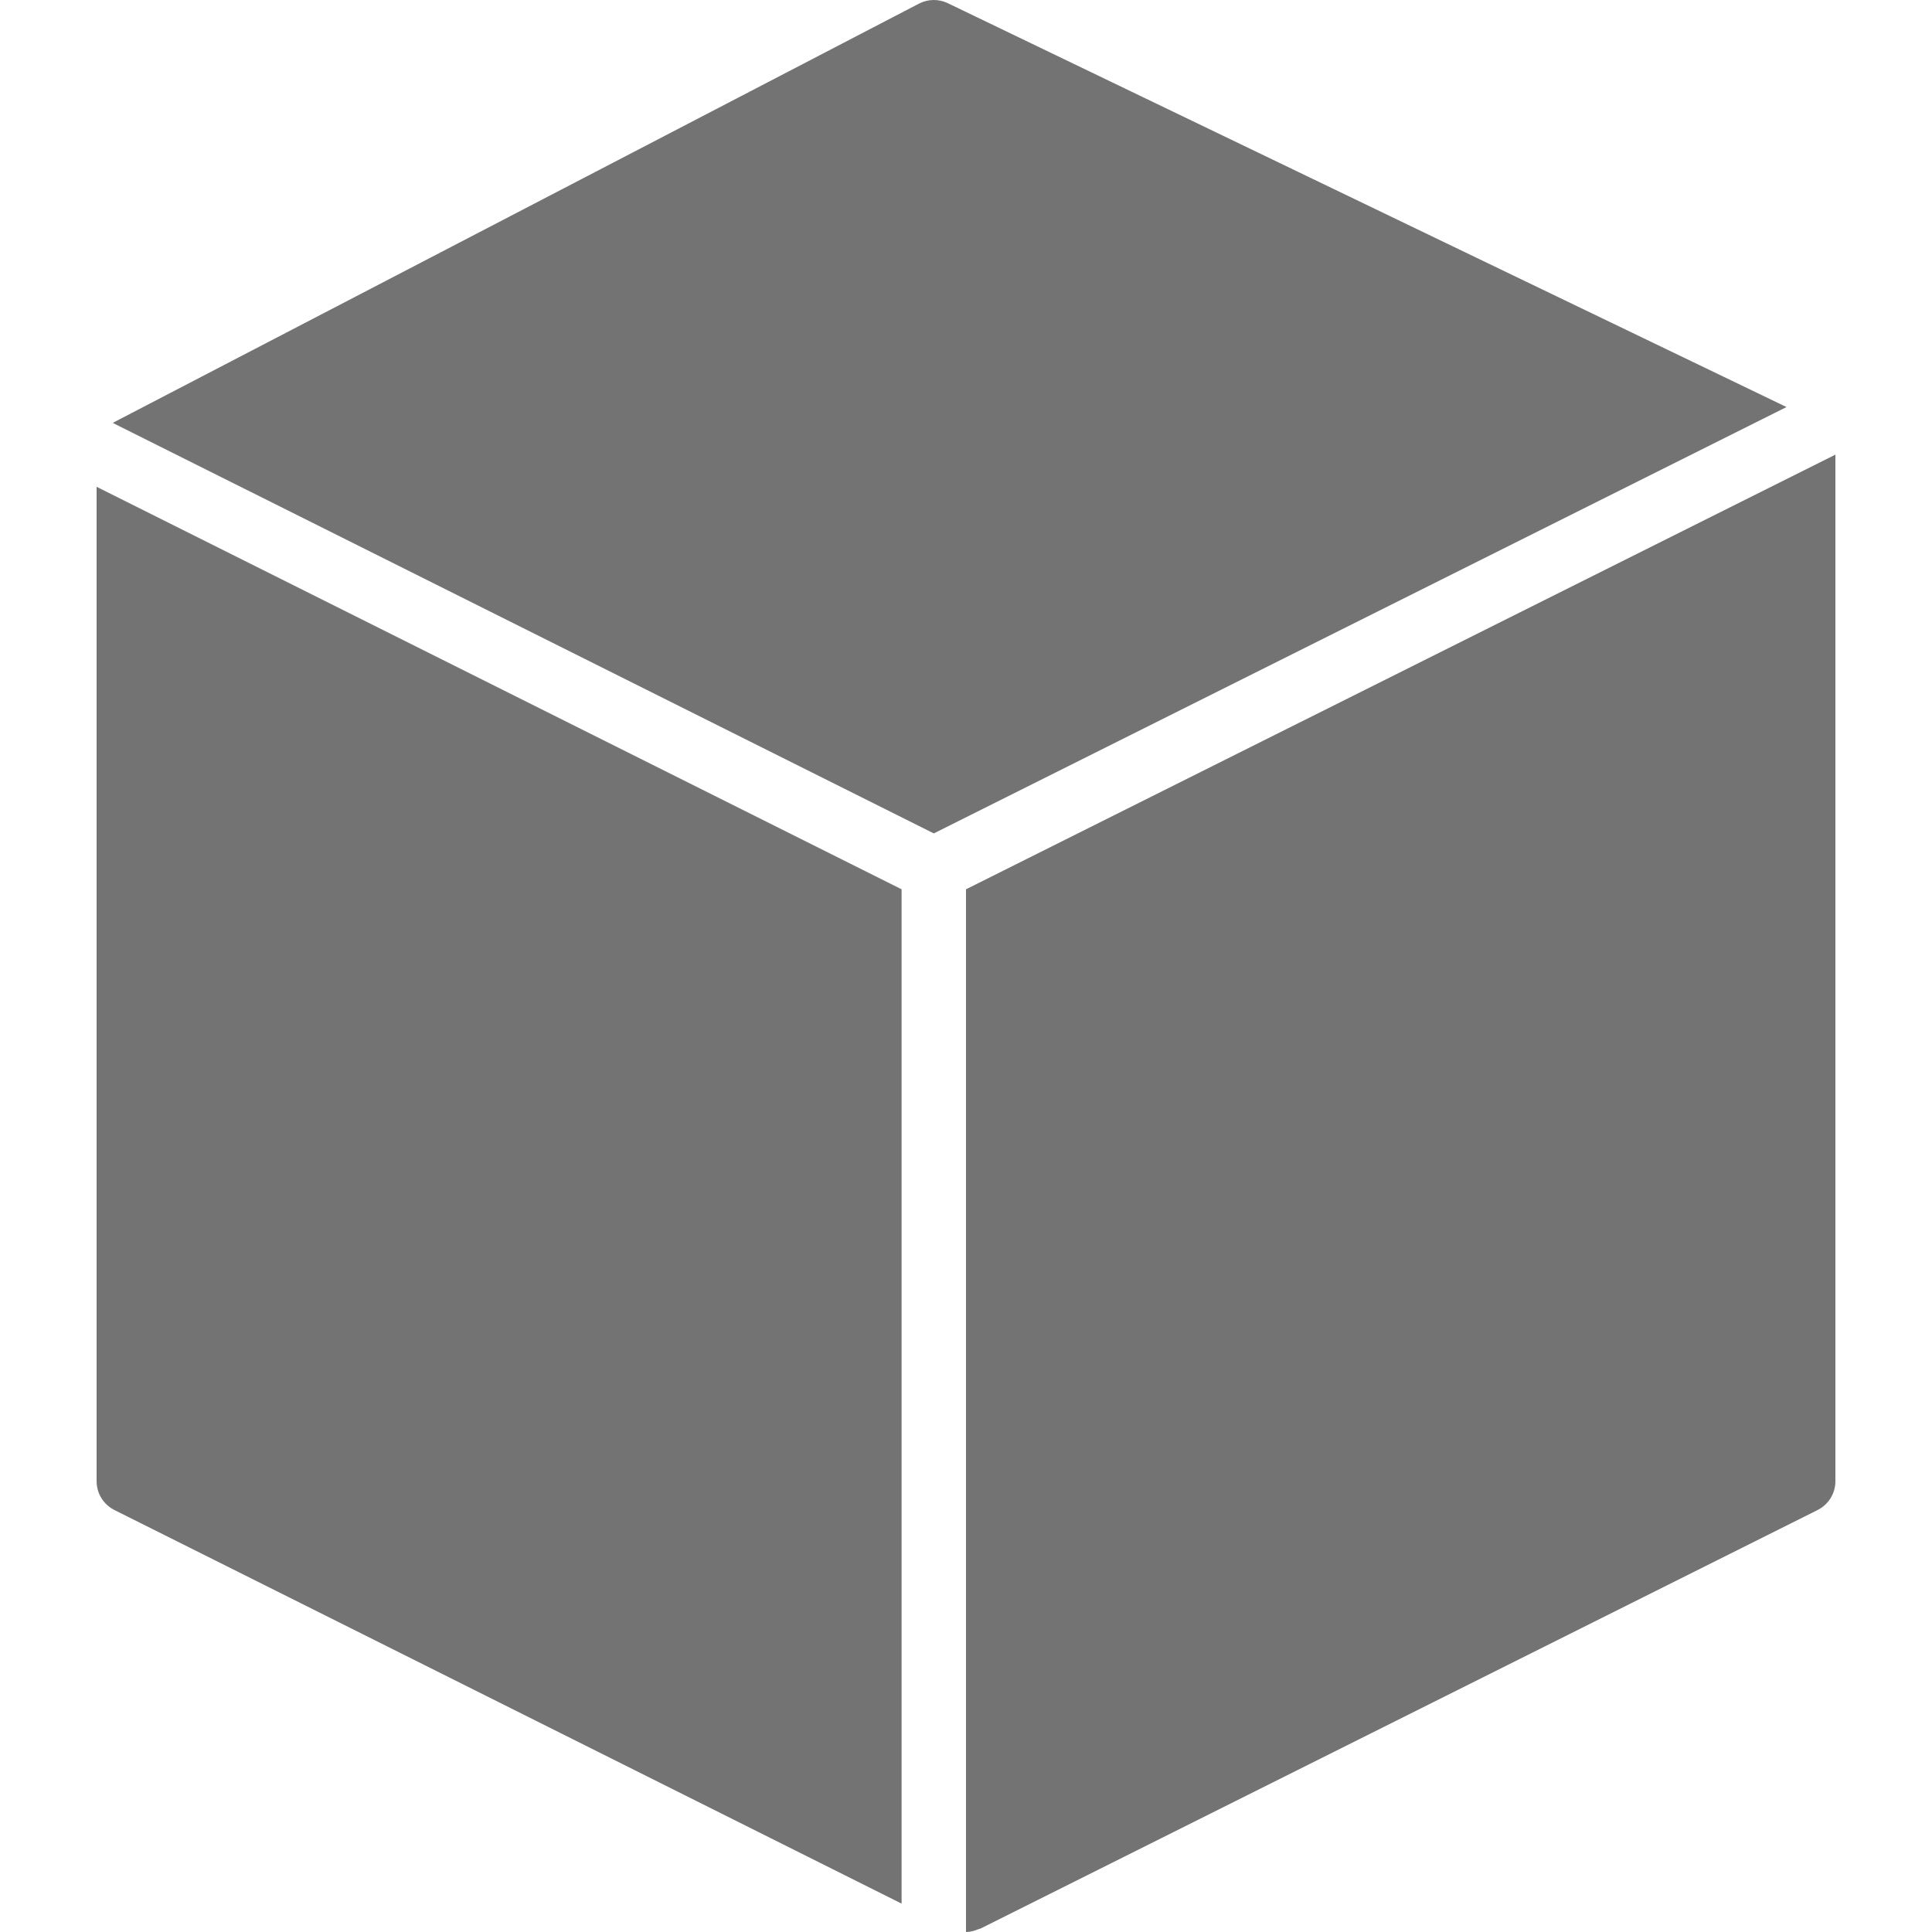
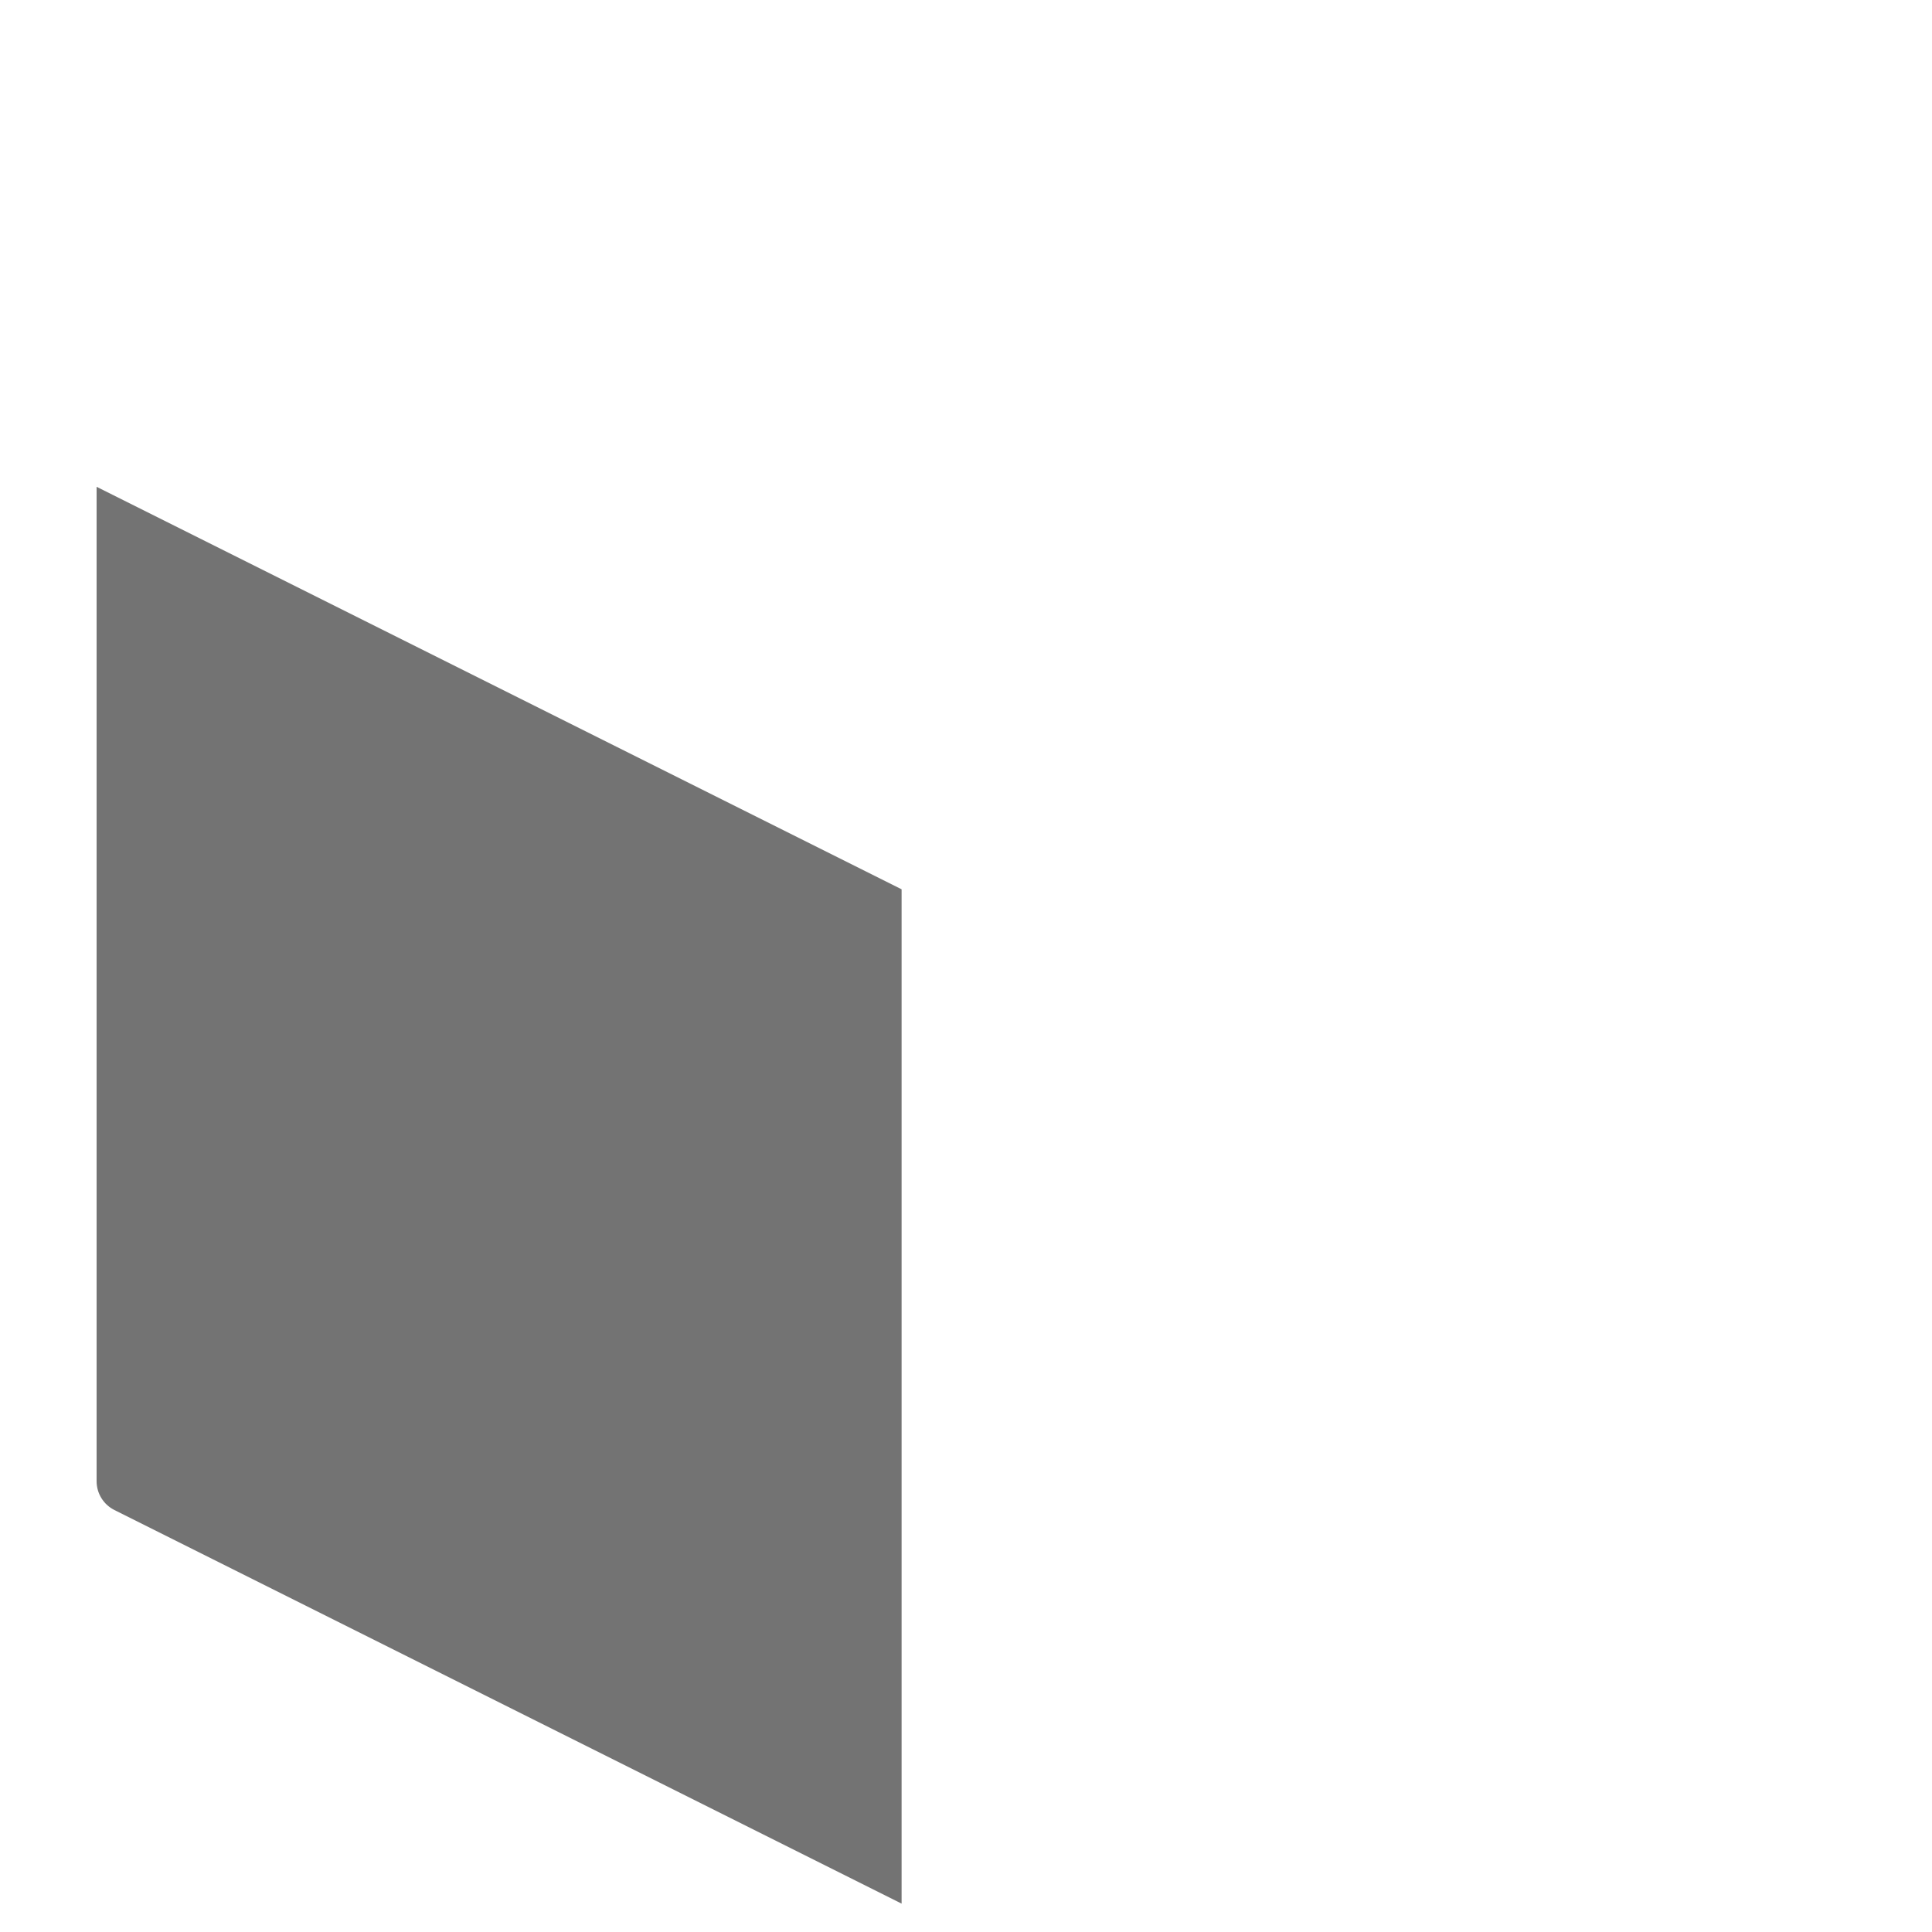
<svg xmlns="http://www.w3.org/2000/svg" version="1.1" id="Capa_1" x="0px" y="0px" viewBox="0 0 60 60" style="enable-background:new 0 0 60 60;" xml:space="preserve">
  <g fill="#737373">
-     <path d="M29,25.882l26.482-13.241L29.434,0.099c-0.284-0.137-0.615-0.132-0.895,0.014l-25,13c-0.011,0.006-0.018,0.015-0.029,0.021   c-0.001,0.001-0.002,0.001-0.003,0.002L29,25.882z" />
-     <path d="M30,27.618V60c0.138,0,0.272-0.038,0.401-0.094c0.015-0.007,0.032-0.004,0.046-0.011l26-13C56.786,46.725,57,46.379,57,46   V14.119L30,27.618z" />
    <path d="M28,27.618l-25-12.5V46c0,0.379,0.214,0.725,0.553,0.895L28,59.119V27.618z" />
  </g>
</svg>